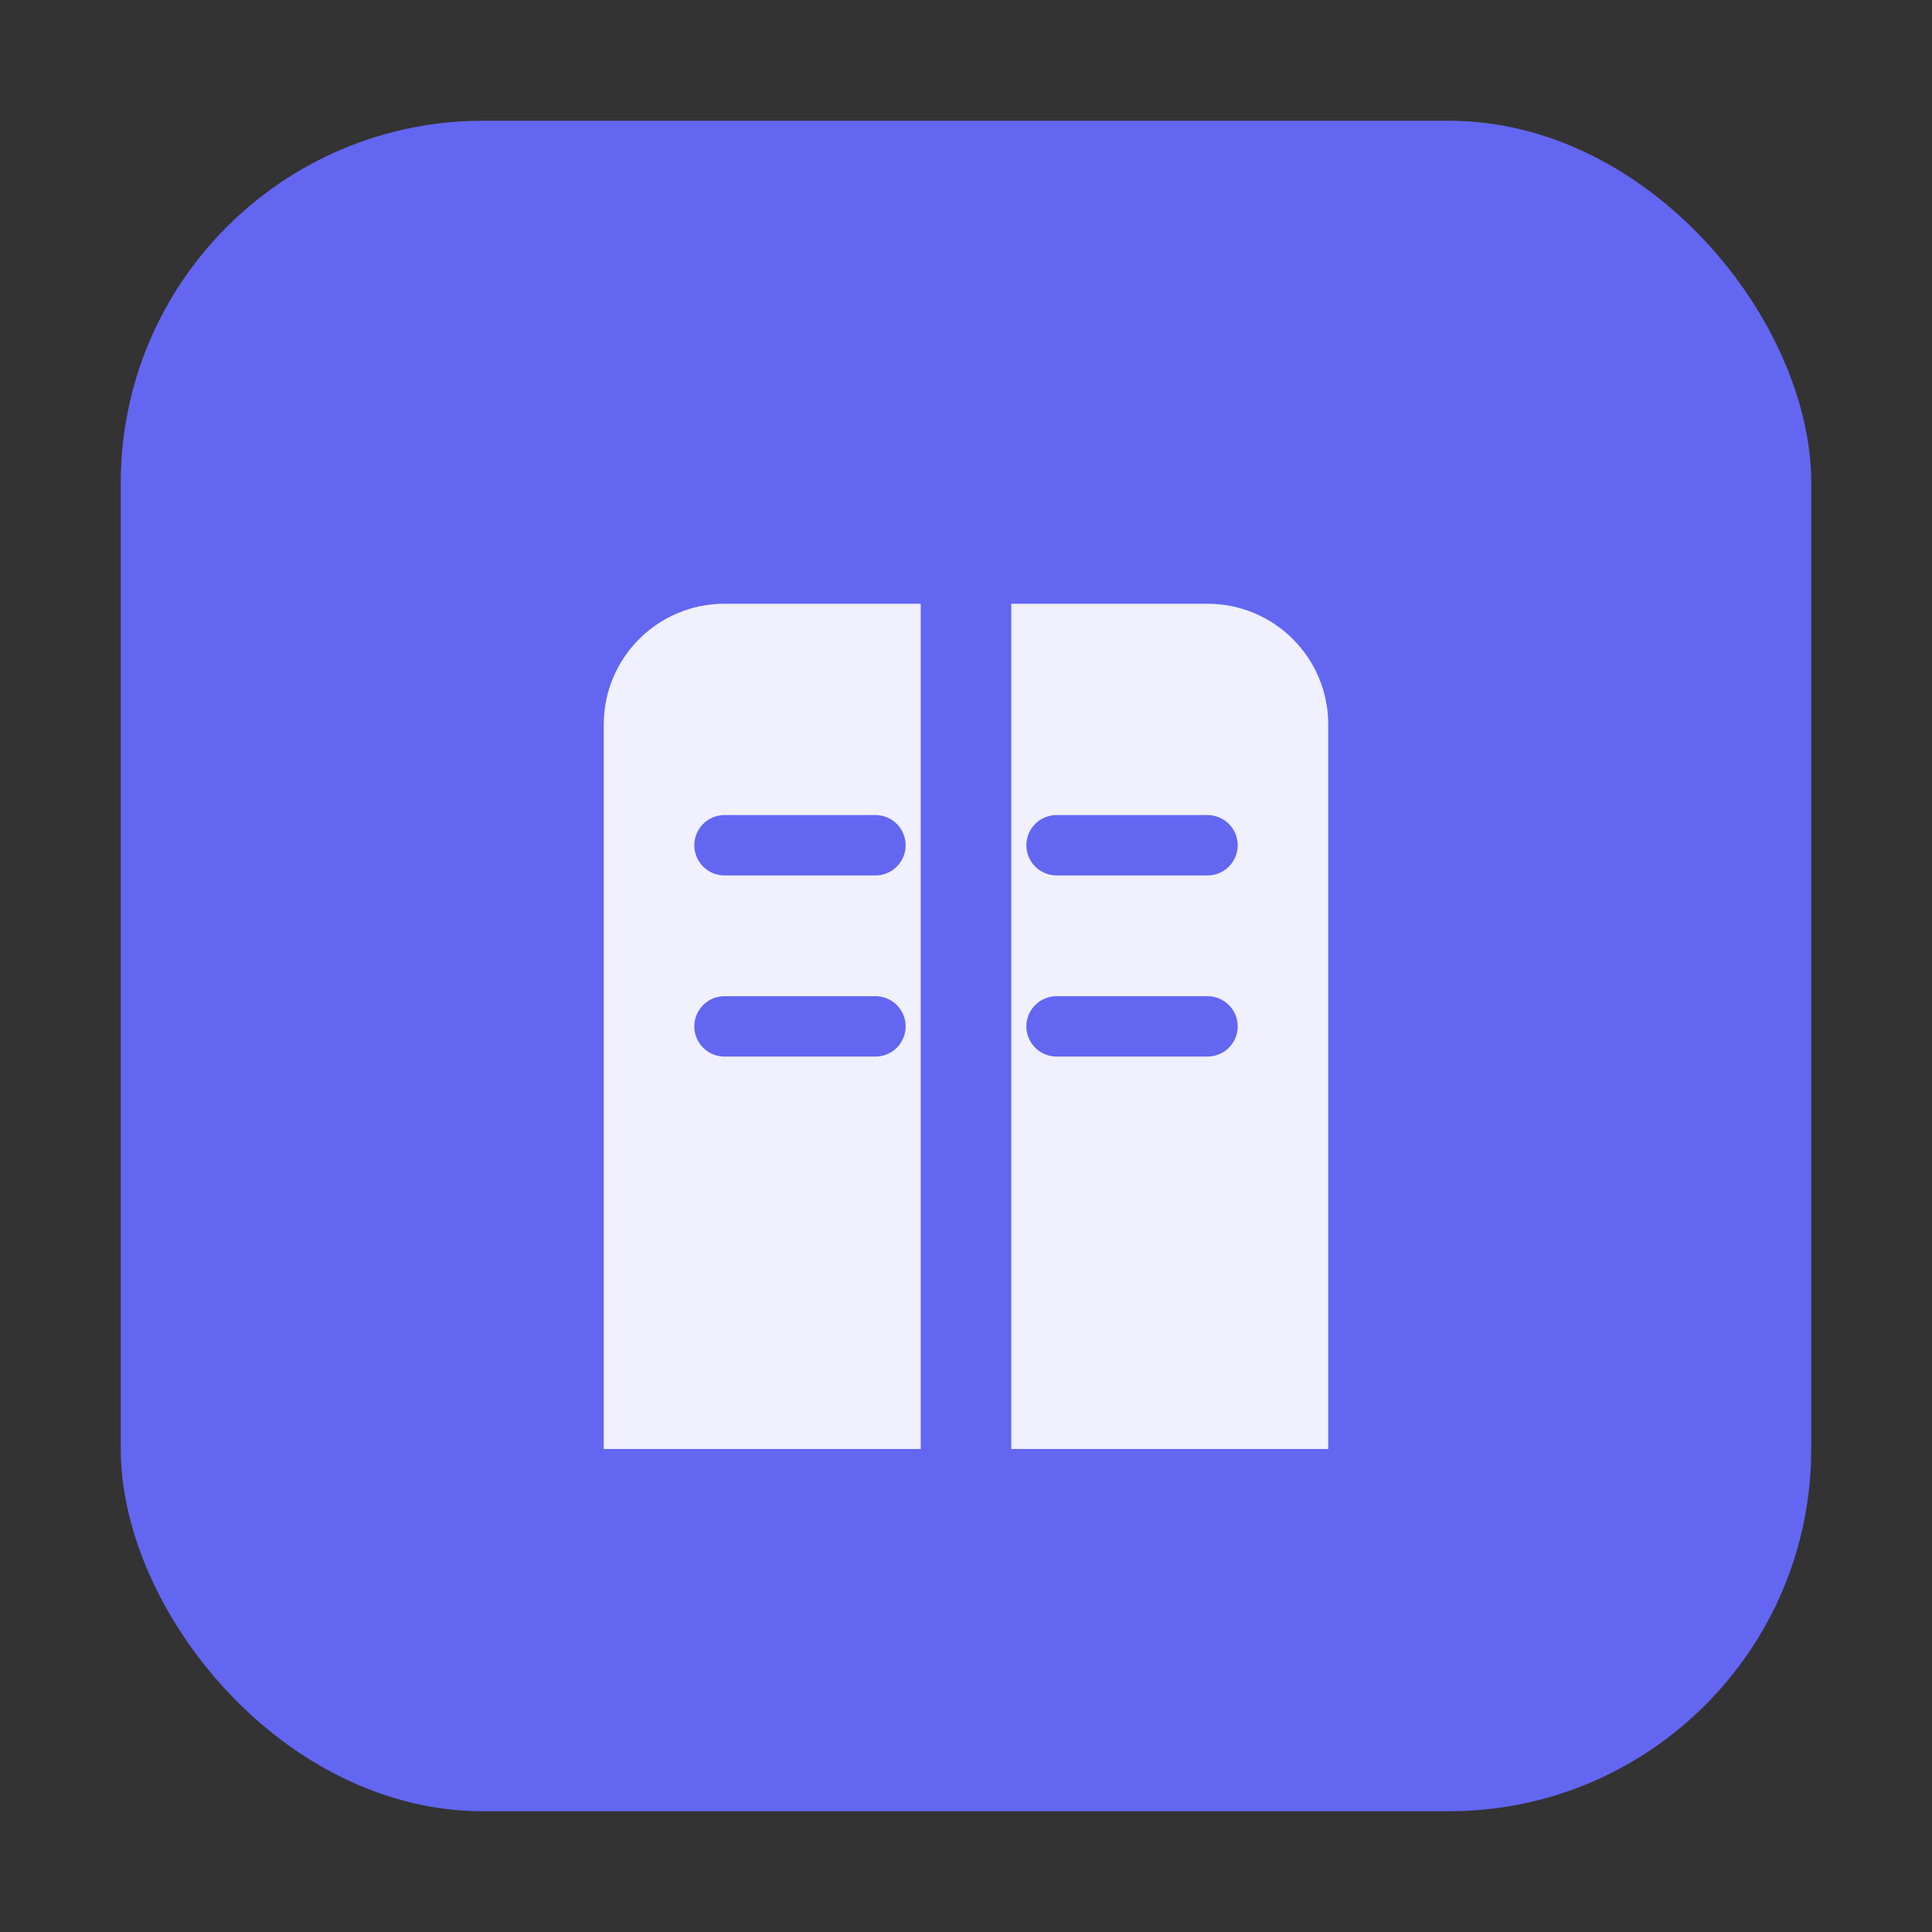
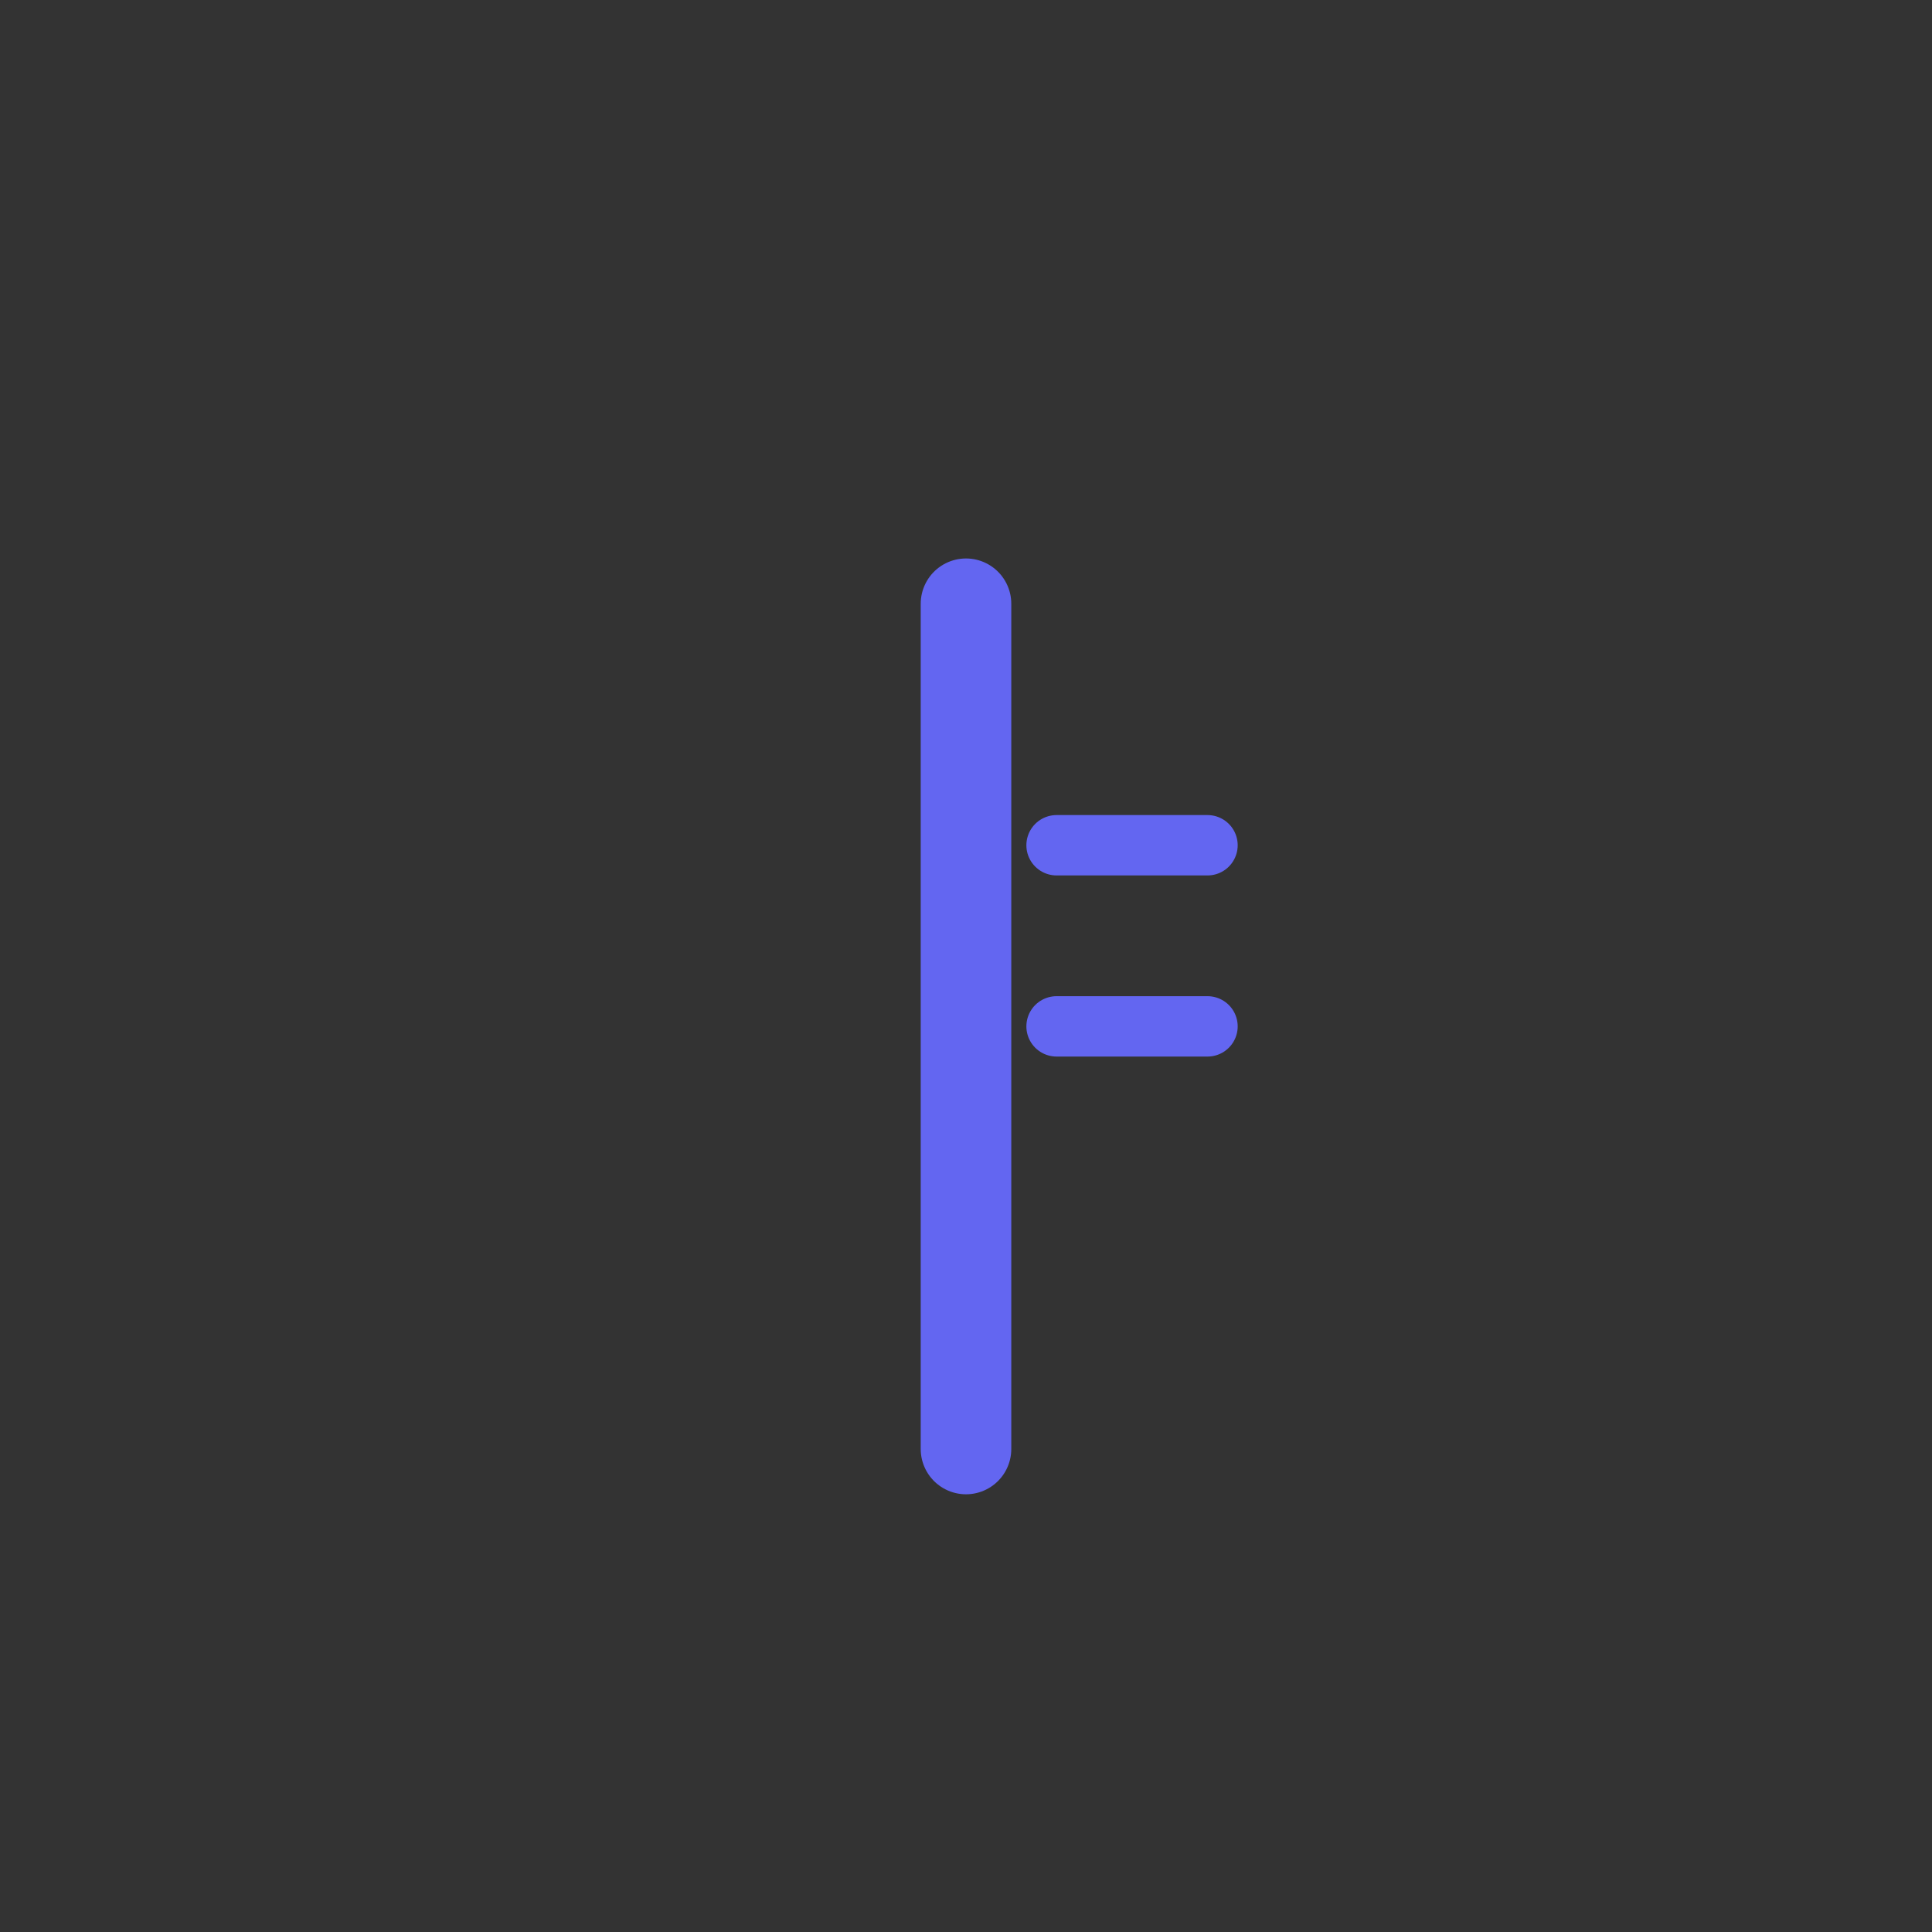
<svg xmlns="http://www.w3.org/2000/svg" width="512" height="512" viewBox="0 0 512 512" fill="none">
  <rect x="0" y="0" width="512" height="512" fill="#333333" stroke="none" />
-   <rect x="32" y="32" width="448" height="448" rx="96" fill="#6366F1" />
  <g transform="translate(128, 128) scale(16)">
-     <path d="M2 4C2 2.895 2.895 2 4 2H12C13.105 2 14 2.895 14 4V16H2V4Z" fill="white" opacity="0.9" />
    <path d="M8 2V16" stroke="#6366F1" stroke-width="1.5" stroke-linecap="round" />
-     <line x1="4" y1="6" x2="6.5" y2="6" stroke="#6366F1" stroke-width="1" stroke-linecap="round" />
    <line x1="9.5" y1="6" x2="12" y2="6" stroke="#6366F1" stroke-width="1" stroke-linecap="round" />
-     <line x1="4" y1="9" x2="6.5" y2="9" stroke="#6366F1" stroke-width="1" stroke-linecap="round" />
    <line x1="9.5" y1="9" x2="12" y2="9" stroke="#6366F1" stroke-width="1" stroke-linecap="round" />
  </g>
</svg>